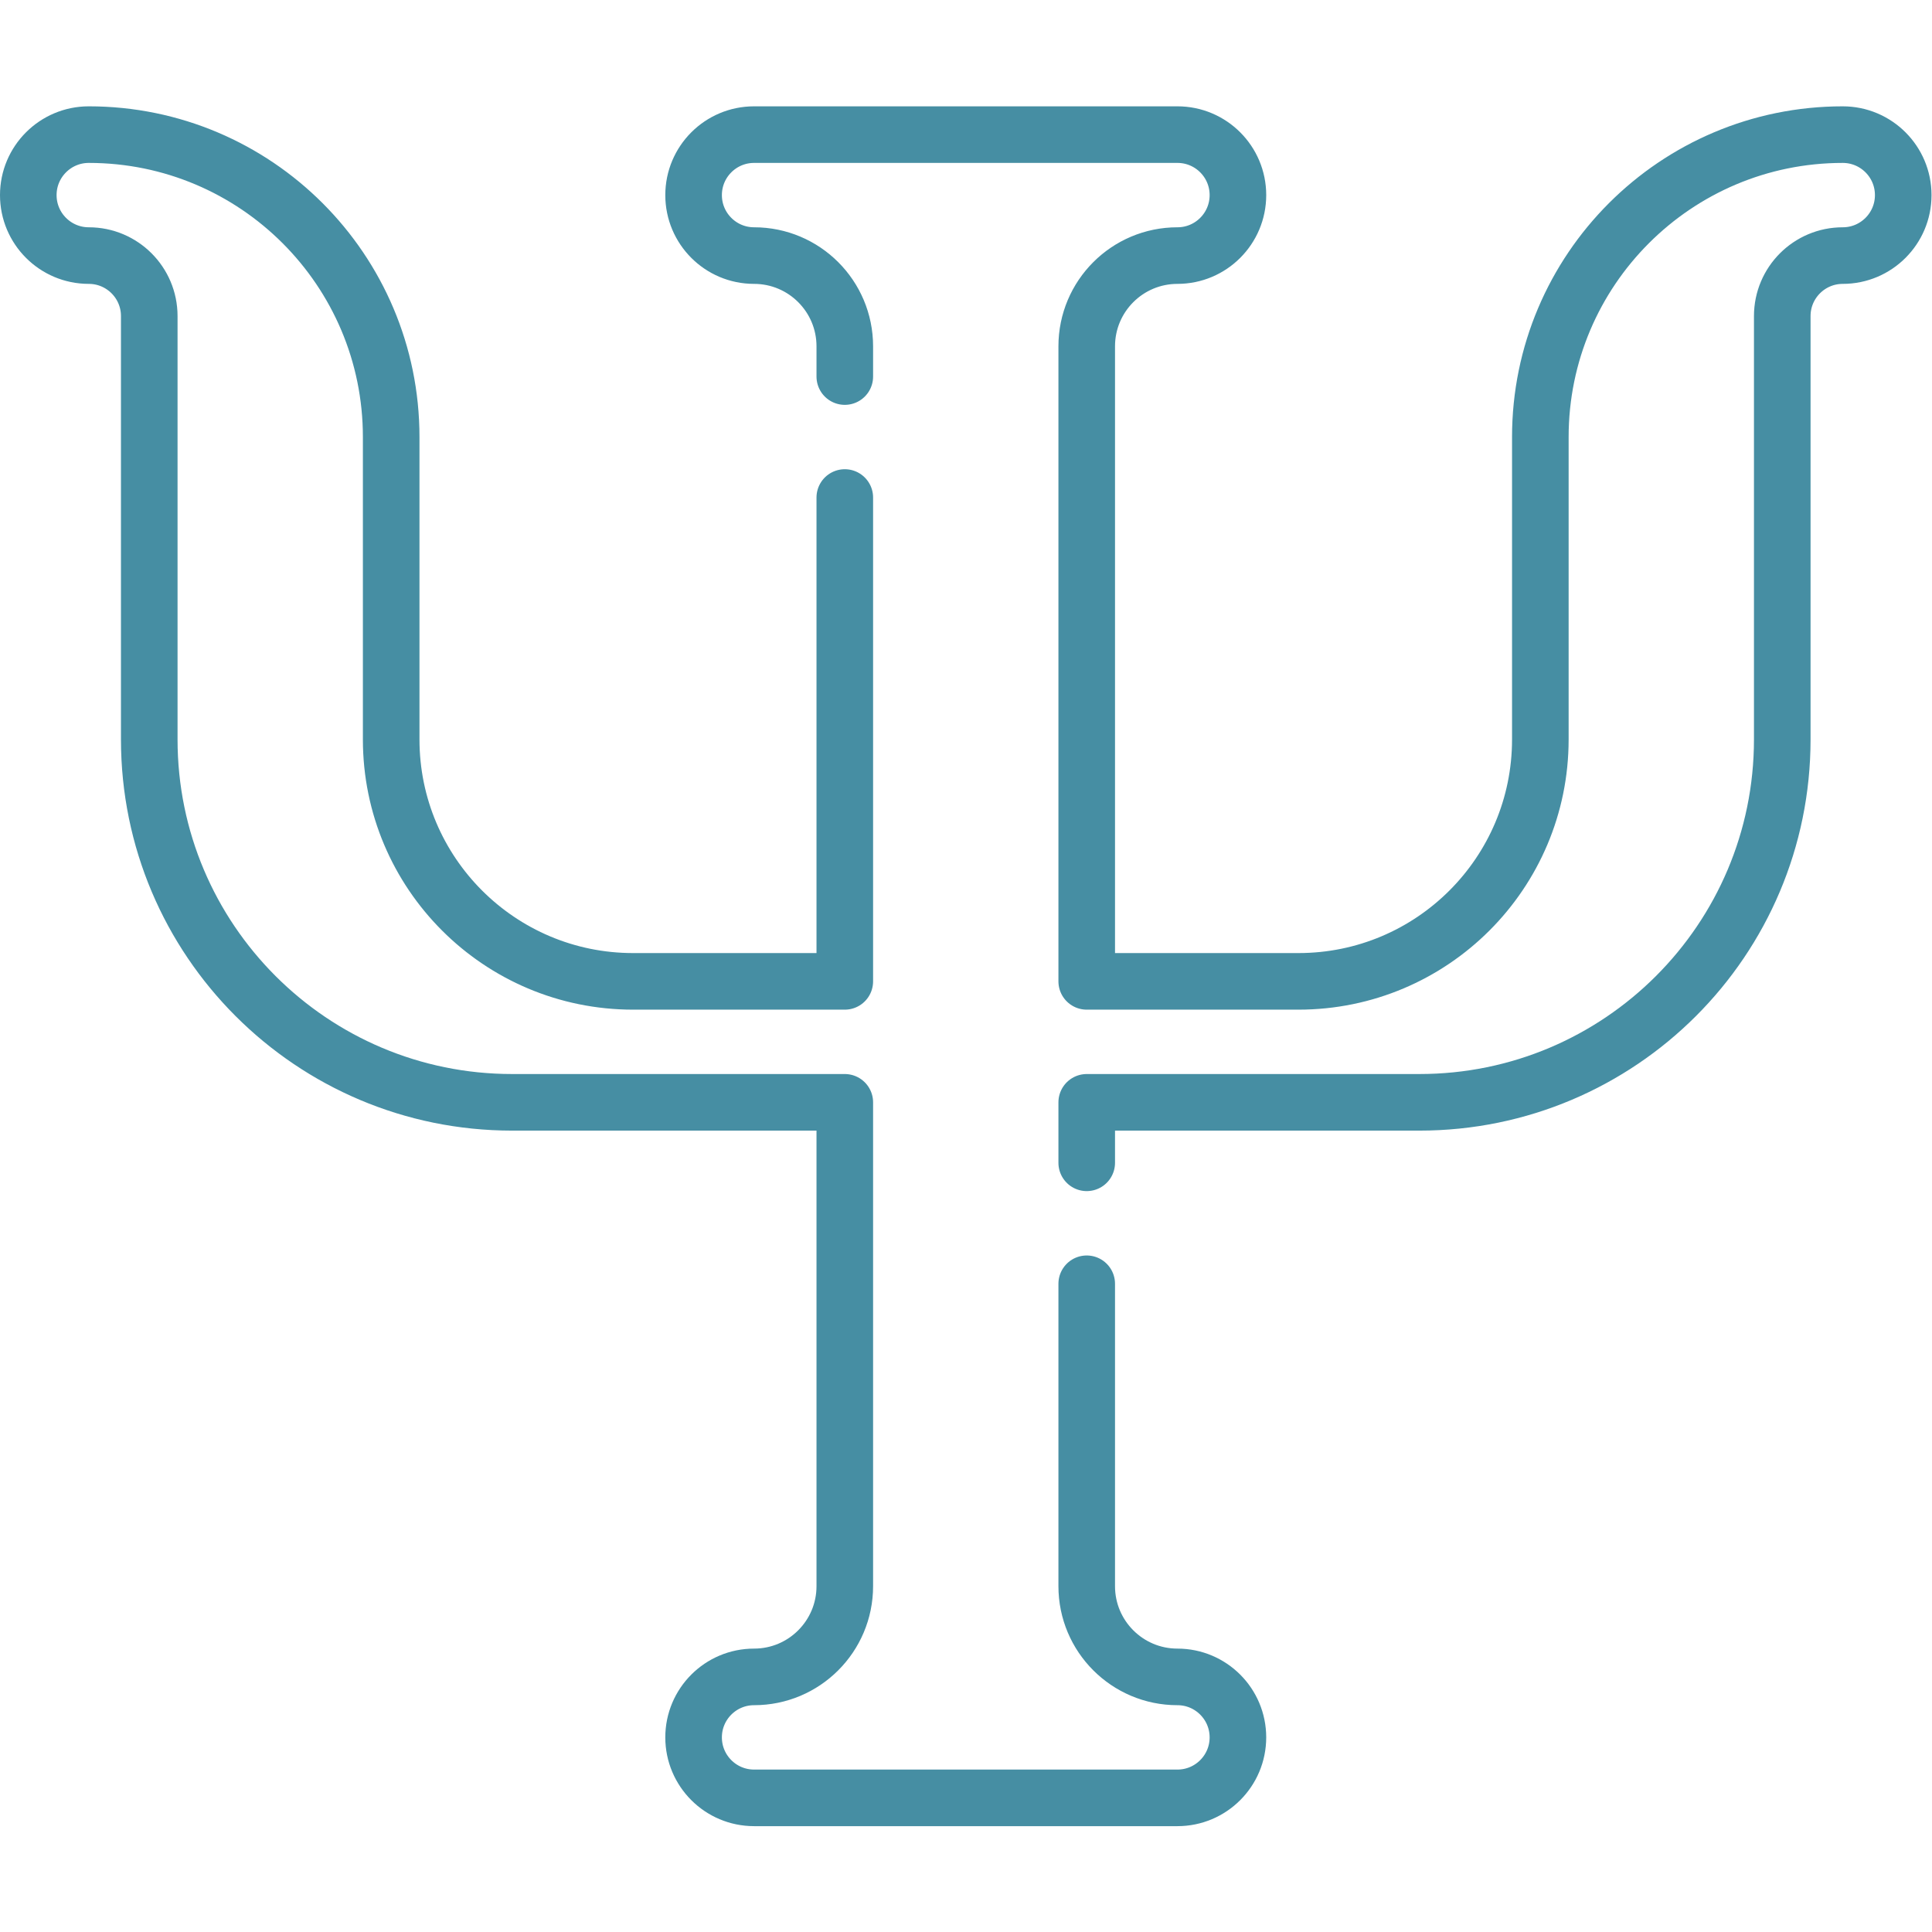
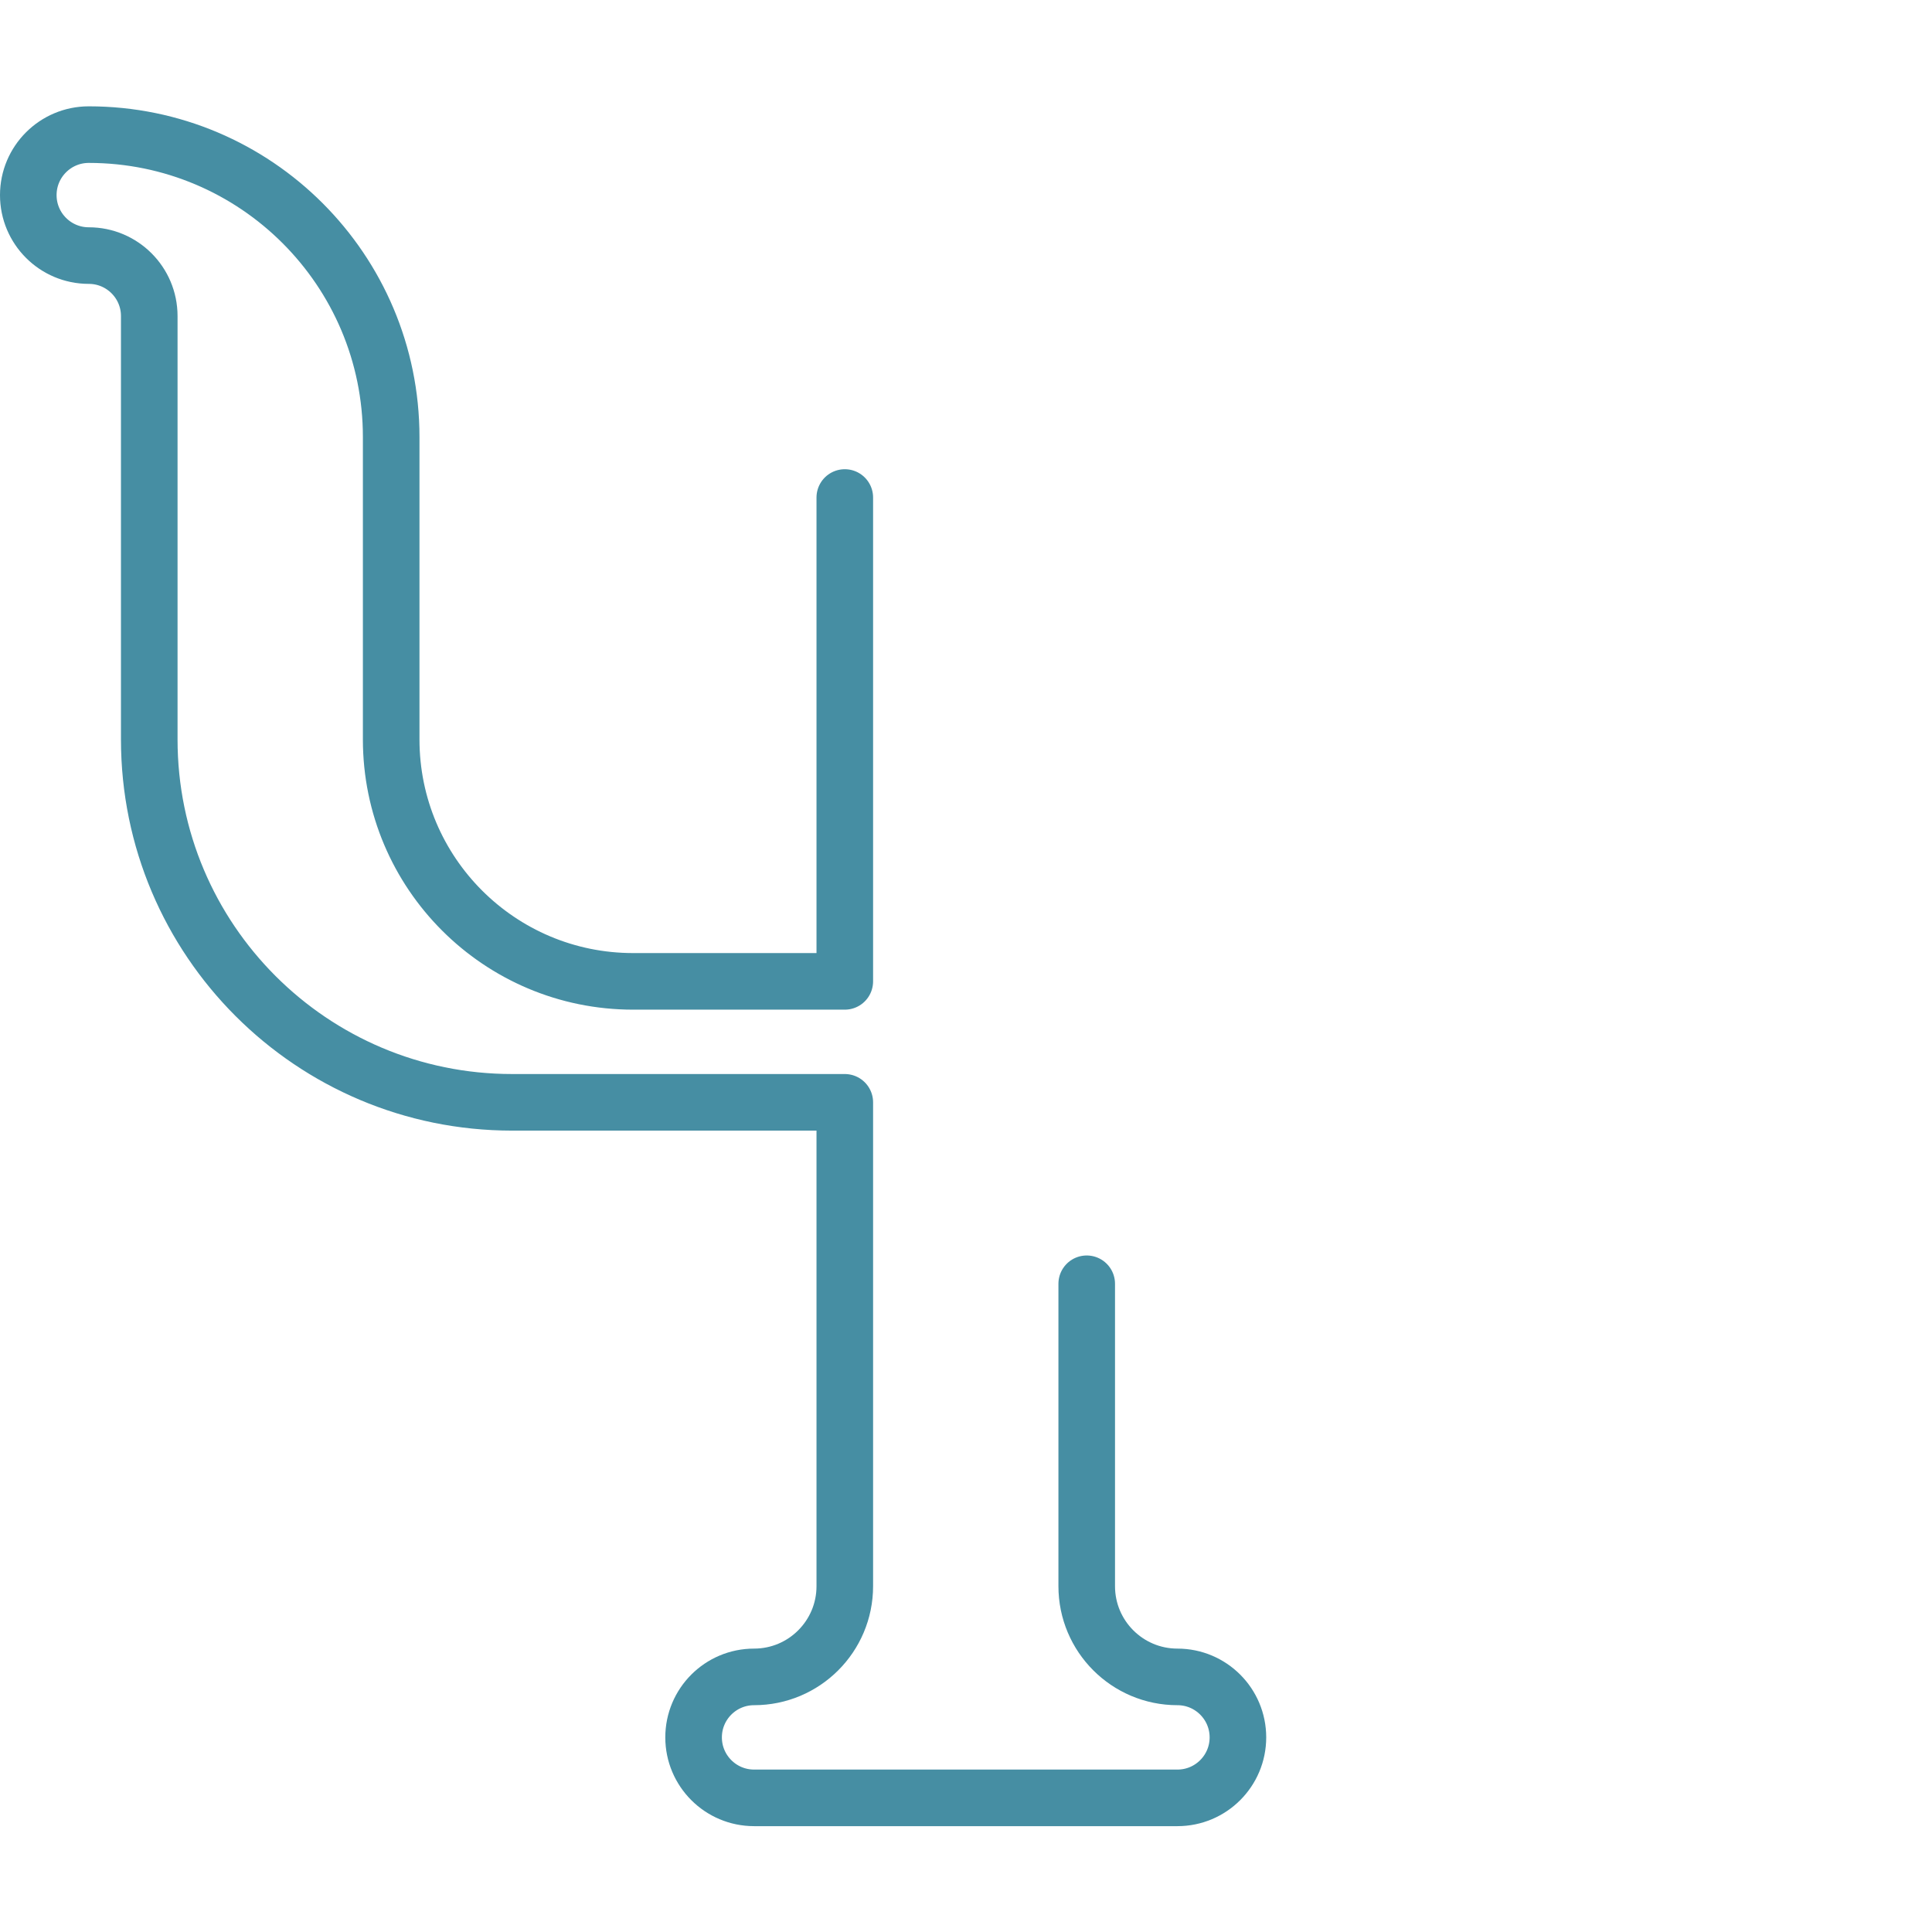
<svg xmlns="http://www.w3.org/2000/svg" version="1.1" width="512" height="512" x="0" y="0" viewBox="0 0 682.667 682.667" style="enable-background:new 0 0 512 512" xml:space="preserve">
  <g>
    <defs>
      <clipPath id="a">
        <path d="M0 512h512V0H0Z" fill="#468ea3" opacity="1" data-original="#000000" />
      </clipPath>
    </defs>
    <g clip-path="url(#a)" transform="matrix(1.333 0 0 -1.333 0 682.667)">
-       <path d="M0 0v16.033h88.177c53.127 0 96.194 43.068 96.194 96.194v112.225c0 8.855 7.178 16.033 16.032 16.033s16.033 7.178 16.033 16.032c0 8.855-7.179 16.032-16.033 16.032-44.271 0-80.161-35.889-80.161-80.161v-80.161c0-35.418-28.712-64.129-64.129-64.129H0v168.338c0 13.282 10.767 24.049 24.048 24.049 8.855 0 16.033 7.178 16.033 16.032 0 8.855-7.178 16.032-16.033 16.032H-88.177c-8.855 0-16.032-7.177-16.032-16.032 0-8.854 7.177-16.032 16.032-16.032 13.281 0 24.048-10.767 24.048-24.049v-8.019" style="stroke-width:15;stroke-linecap:round;stroke-linejoin:round;stroke-miterlimit:10;stroke-dasharray:none;stroke-opacity:1" transform="translate(288.065 203.894)" fill="none" stroke="#468ea3" stroke-width="15" stroke-linecap="round" stroke-linejoin="round" stroke-miterlimit="10" stroke-dasharray="none" stroke-opacity="" data-original="#000000" opacity="1" />
      <path d="M0 0v-128.258h-56.113c-35.417 0-64.129 28.712-64.129 64.129v80.161c0 44.272-35.89 80.162-80.161 80.162-8.854 0-16.033-7.178-16.033-16.033 0-8.854 7.179-16.032 16.033-16.032 8.854 0 16.032-7.178 16.032-16.032V-64.129c0-53.126 43.067-96.194 96.194-96.194H0v-128.258c0-13.281-10.767-24.048-24.048-24.048-8.855 0-16.033-7.178-16.033-16.032 0-8.855 7.178-16.032 16.033-16.032H88.177c8.855 0 16.032 7.177 16.032 16.032 0 8.854-7.177 16.032-16.032 16.032-13.281 0-24.048 10.767-24.048 24.048v80.162" style="stroke-width:15;stroke-linecap:round;stroke-linejoin:round;stroke-miterlimit:10;stroke-dasharray:none;stroke-opacity:1" transform="translate(223.935 380.25)" fill="none" stroke="#468ea3" stroke-width="15" stroke-linecap="round" stroke-linejoin="round" stroke-miterlimit="10" stroke-dasharray="none" stroke-opacity="" data-original="#000000" opacity="1" />
    </g>
  </g>
</svg>